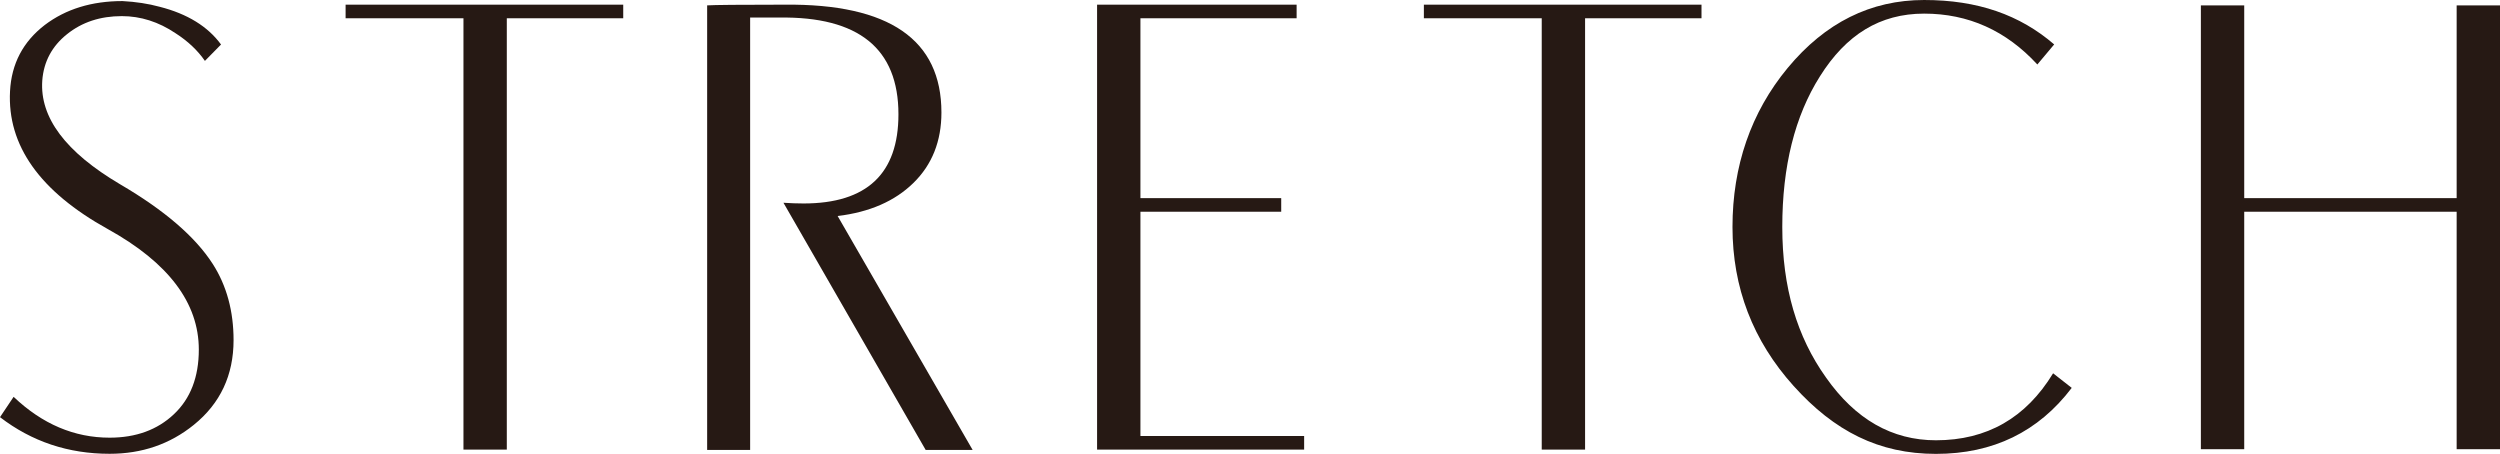
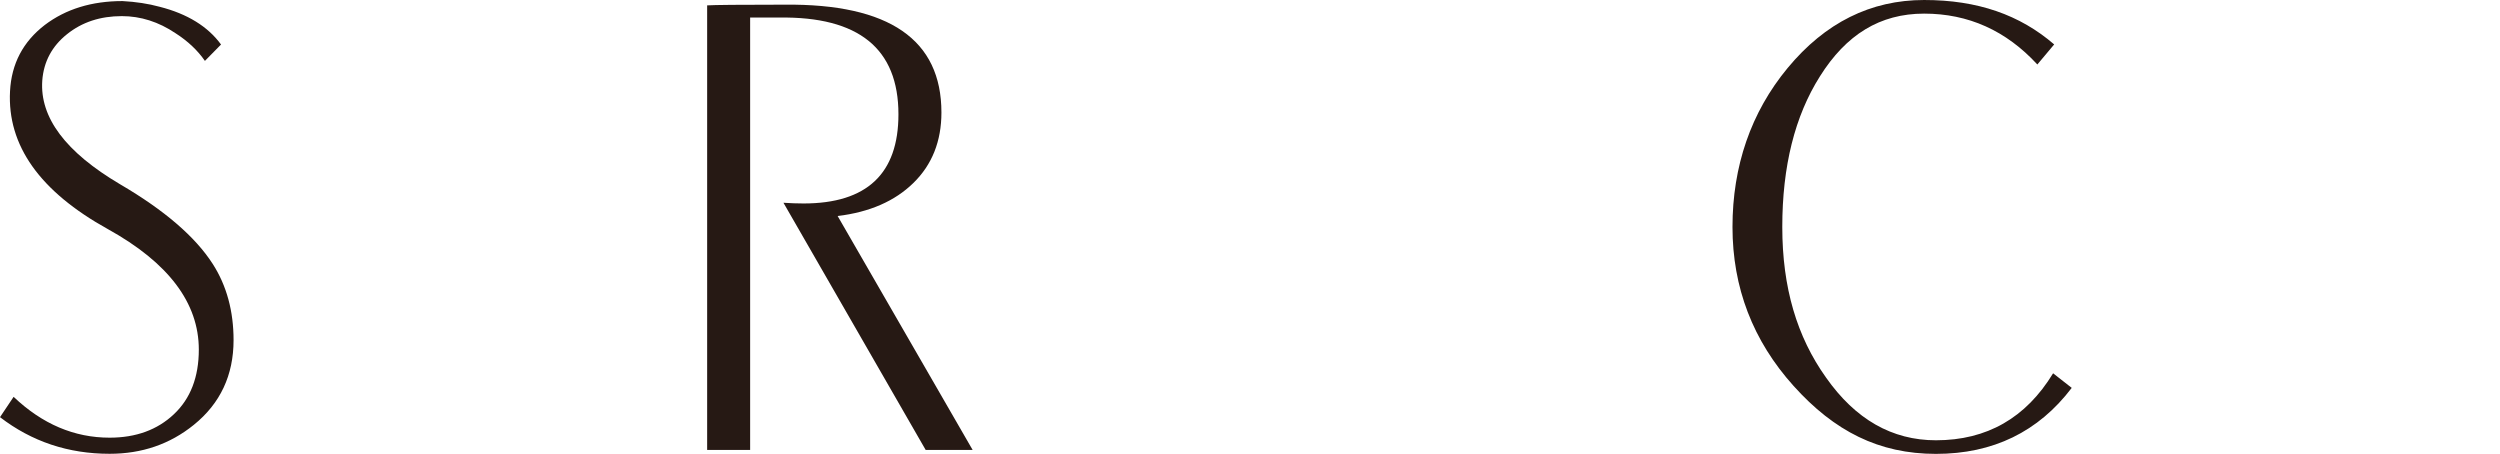
<svg xmlns="http://www.w3.org/2000/svg" id="_レイヤー_1" data-name="レイヤー 1" viewBox="0 0 279.15 50.68">
  <defs>
    <style>
      .cls-1 {
        fill: #261914;
        stroke-width: 0px;
      }
    </style>
  </defs>
  <path class="cls-1" d="M26.08,37.98c0,3.91-1.48,7.07-4.44,9.46-2.67,2.16-5.8,3.23-9.4,3.23-4.61,0-8.69-1.36-12.24-4.09l1.52-2.27c3.2,3.04,6.77,4.56,10.72,4.56,2.93,0,5.33-.87,7.18-2.62,1.85-1.74,2.78-4.15,2.78-7.21,0-5.22-3.39-9.71-10.16-13.46C4.44,21.37.8,16.23,1.12,10.18c.16-3.06,1.45-5.52,3.88-7.39C7.35,1.01,10.24.12,13.68.12c1.49.08,2.88.29,4.16.64,3.09.79,5.37,2.2,6.84,4.21l-1.8,1.83c-.8-1.16-1.89-2.2-3.28-3.09-1.89-1.27-3.89-1.91-6-1.91-2.4,0-4.44.67-6.12,2.02-1.68,1.34-2.6,3.07-2.76,5.17-.29,4.13,2.6,7.99,8.68,11.58,4.96,2.9,8.41,5.87,10.36,8.91,1.55,2.42,2.32,5.26,2.32,8.51Z" />
-   <path class="cls-1" d="M69.59,2.04h-13v48.16h-4.84V2.04h-13.16V.52h31v1.52Z" />
  <path class="cls-1" d="M108.62,50.24h-5.26l-15.88-27.6c.77.05,1.52.08,2.24.08,7.07,0,10.6-3.32,10.6-9.96,0-7.33-4.44-10.93-13.32-10.8h-3.24v48.28h-4.8V.6c.75-.05,3.64-.08,8.68-.08,11.65-.11,17.48,3.91,17.48,12.04,0,3.2-1.04,5.82-3.12,7.86-2.08,2.04-4.9,3.27-8.47,3.7l15.08,26.13Z" />
-   <path class="cls-1" d="M145.62,50.2h-23.12V.52h22.28v1.52h-17.44v20.08h15.72v1.52h-15.72v25.04h18.28v1.52Z" />
-   <path class="cls-1" d="M189.99,2.04h-13v48.16h-4.84V2.04h-13.16V.52h31v1.52Z" />
  <path class="cls-1" d="M231.33,43.31c-3.73,4.91-8.79,7.37-15.16,7.37s-11.35-2.53-15.9-7.59-6.82-10.98-6.82-17.75,2.05-12.79,6.16-17.75c4.19-5.06,9.27-7.59,15.24-7.59s10.68,1.65,14.52,4.96l-1.88,2.24c-3.49-3.79-7.71-5.68-12.64-5.68s-8.71,2.34-11.64,7.01c-2.8,4.43-4.2,10.04-4.2,16.81s1.63,12.25,4.88,16.81c3.28,4.67,7.37,7.01,12.28,7.01,5.68,0,10.04-2.49,13.08-7.48l2.08,1.63Z" />
-   <path class="cls-1" d="M279.15,50.16h-4.84v-26.52h-23.72v26.52h-4.84V.6h4.84v21.52h23.72V.6h4.84v49.56Z" />
</svg>